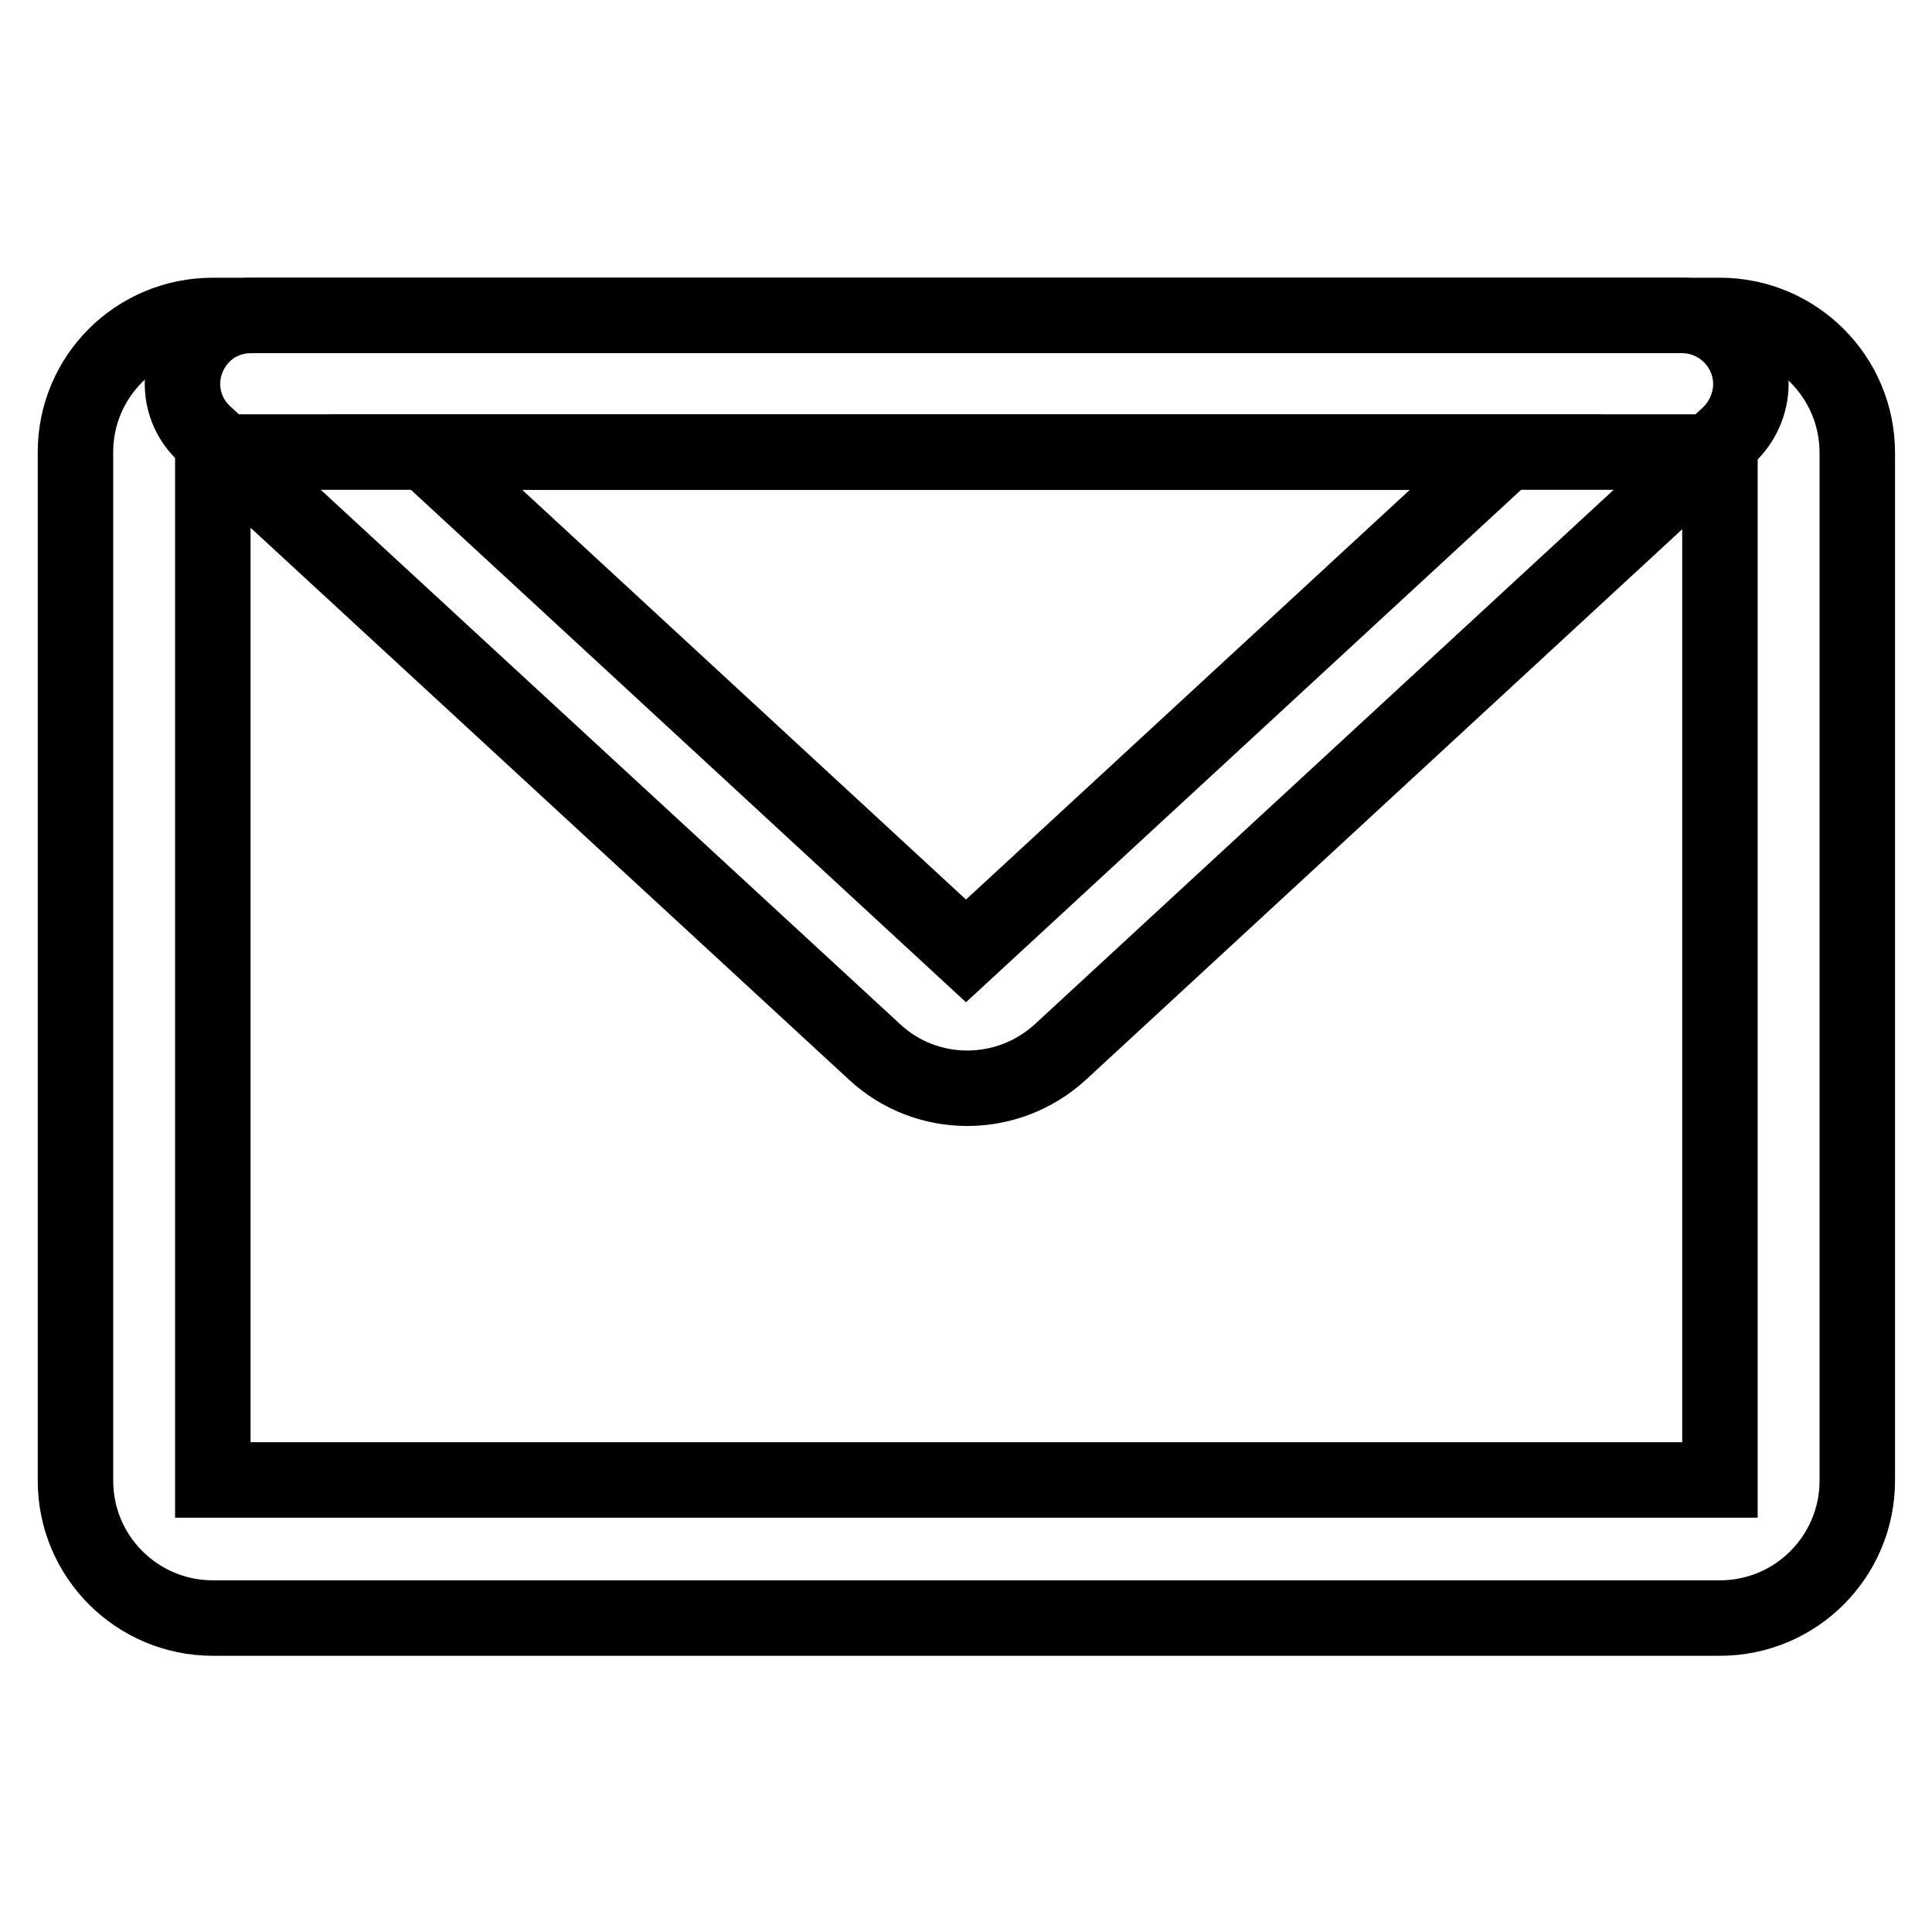
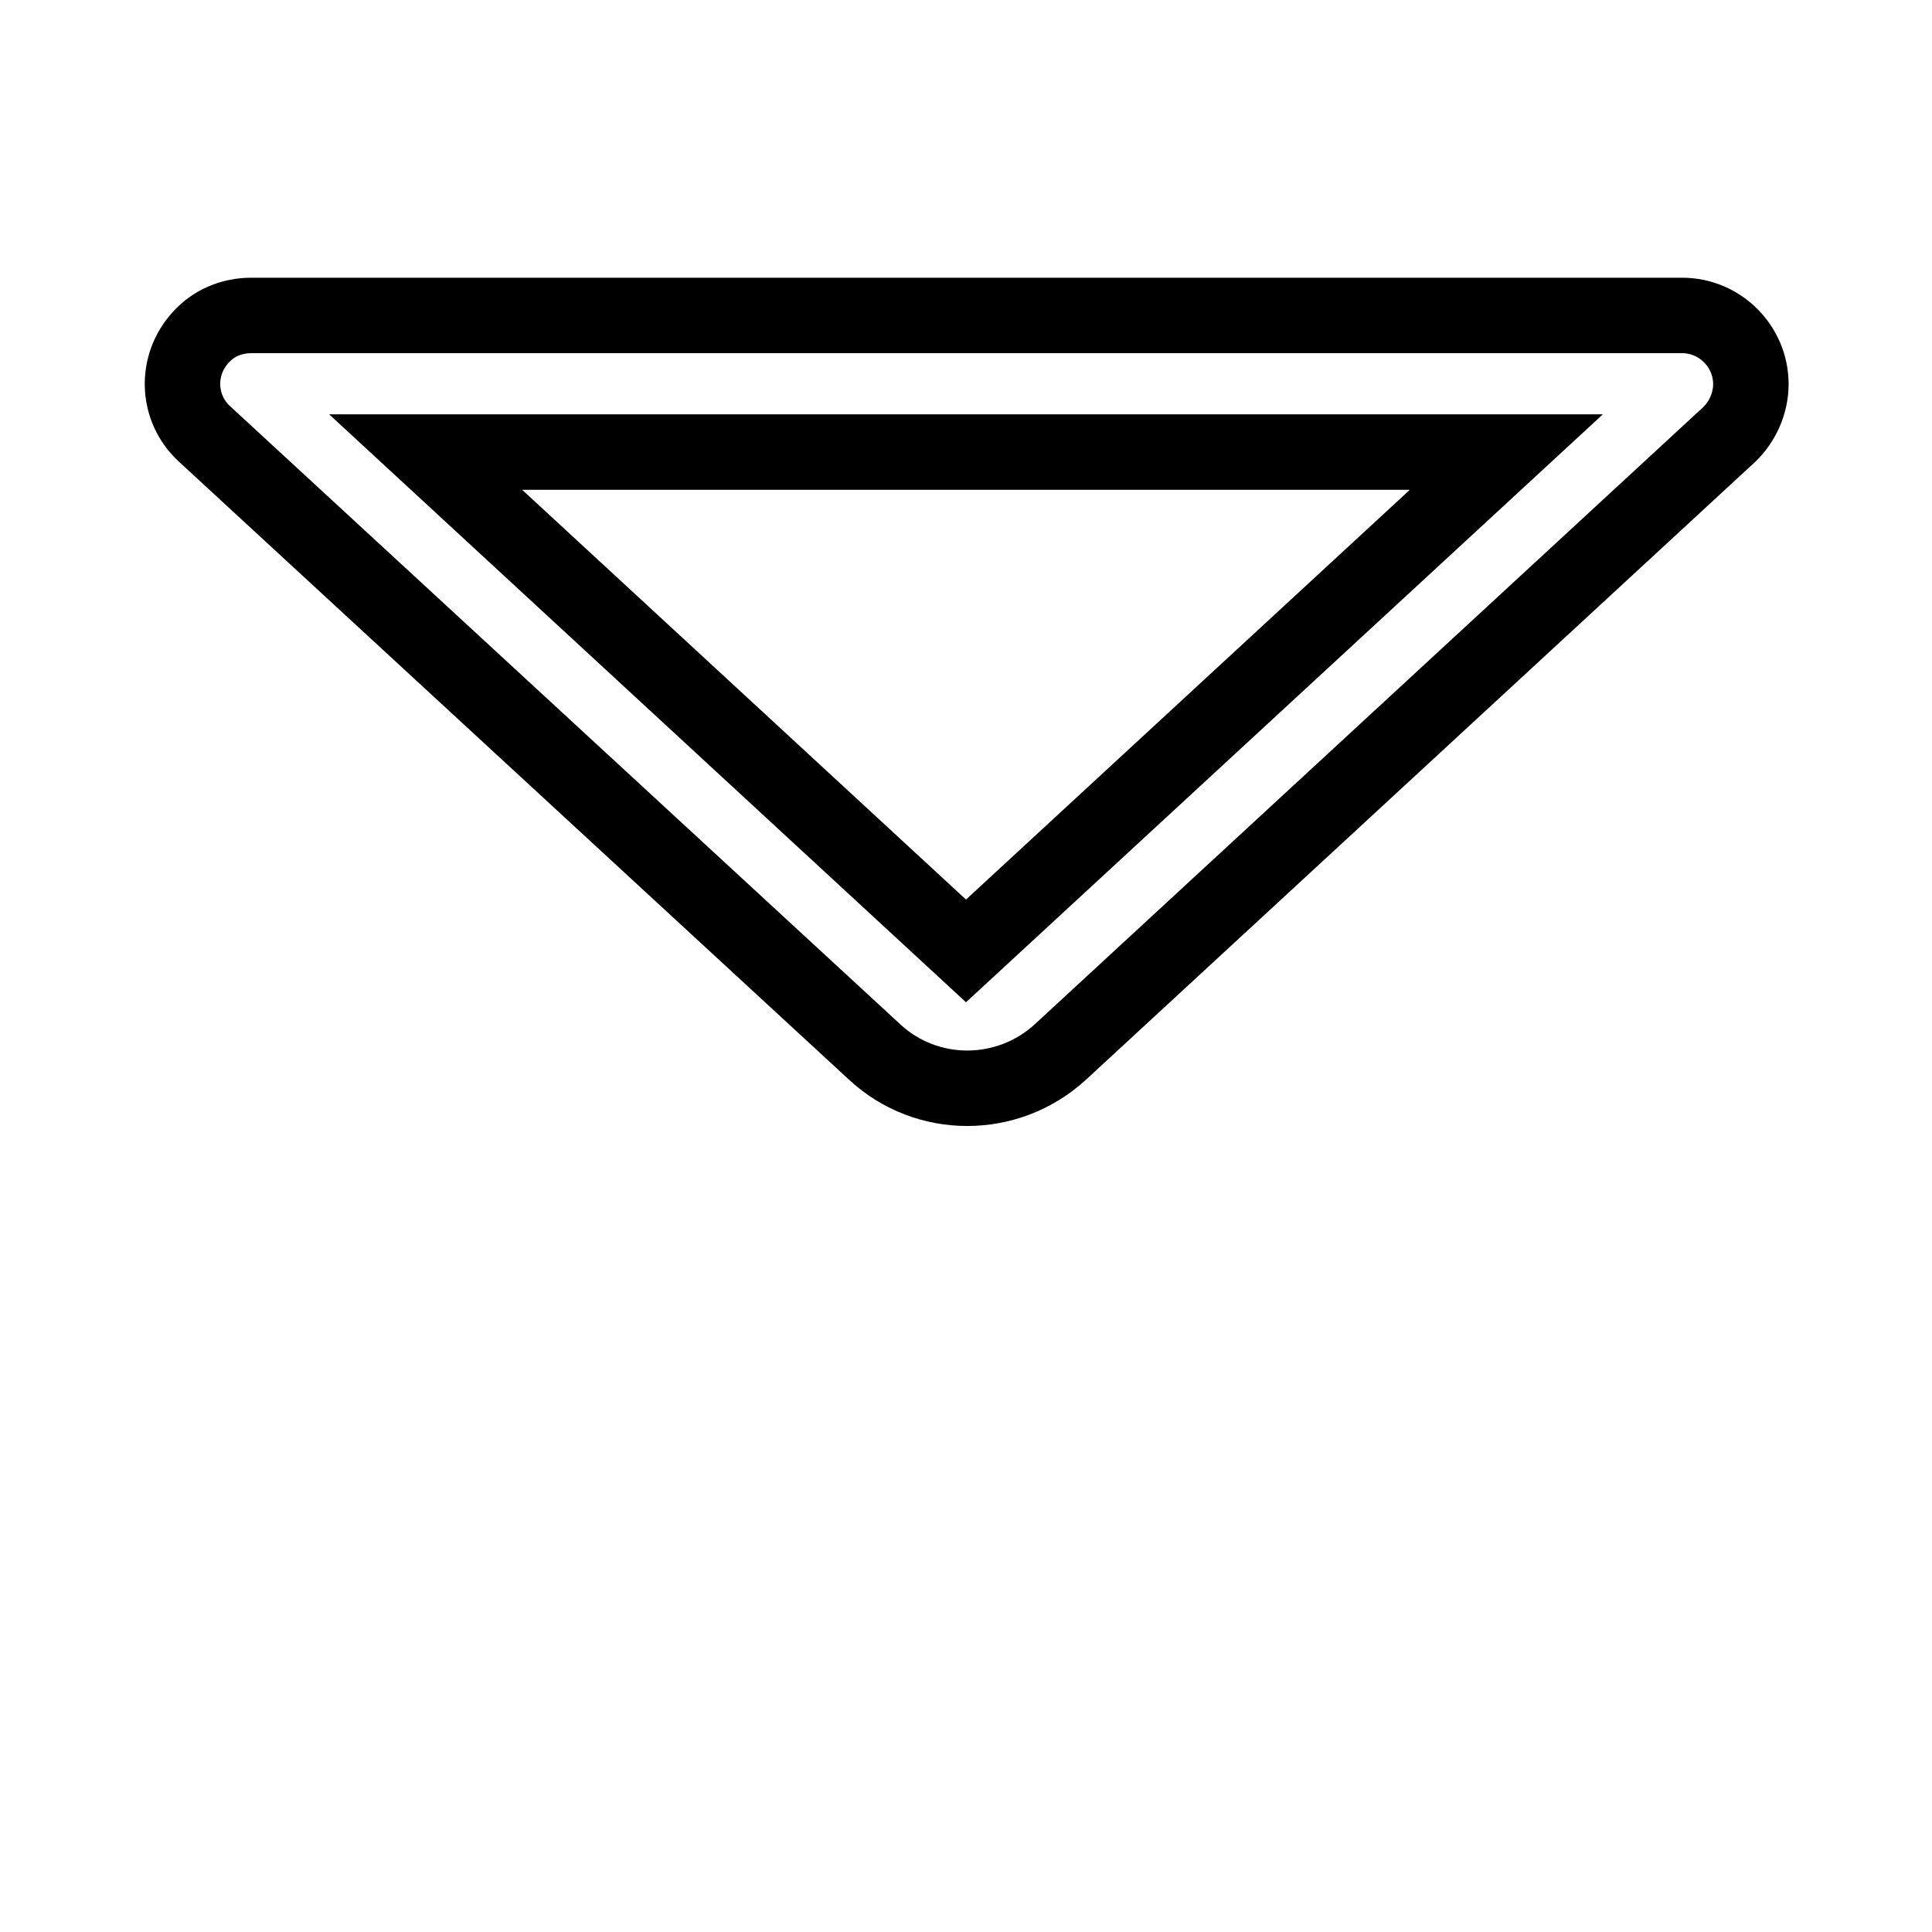
<svg xmlns="http://www.w3.org/2000/svg" version="1.1" x="0px" y="0px" viewBox="0 0 256 256" enable-background="new 0 0 256 256" xml:space="preserve">
  <g>
-     <path stroke-width="10" fill-opacity="0" stroke="#000000" d="M28.2,59.9v136.2h199.7V59.9H28.2z M28.2,41.8h199.7c10,0,18.2,8.1,18.2,18.2v136.2 c0,10-8.1,18.2-18.2,18.2H28.2c-10,0-18.2-8.1-18.2-18.2V59.9C10,49.9,18.1,41.8,28.2,41.8z" />
-     <path stroke-width="10" fill-opacity="0" stroke="#000000" d="M199.6,59.9H56.4L128,126L199.6,59.9z M27.1,57.5c-3.7-3.4-3.9-9.1-0.5-12.8c1.7-1.9,4.1-2.9,6.7-2.9h189.6 c5,0,9.1,4.1,9.1,9.1c0,2.5-1.1,5-2.9,6.7l-88.6,81.8c-7,6.4-17.7,6.4-24.6,0L27.1,57.5L27.1,57.5z" />
+     <path stroke-width="10" fill-opacity="0" stroke="#000000" d="M199.6,59.9H56.4L128,126z M27.1,57.5c-3.7-3.4-3.9-9.1-0.5-12.8c1.7-1.9,4.1-2.9,6.7-2.9h189.6 c5,0,9.1,4.1,9.1,9.1c0,2.5-1.1,5-2.9,6.7l-88.6,81.8c-7,6.4-17.7,6.4-24.6,0L27.1,57.5L27.1,57.5z" />
  </g>
</svg>